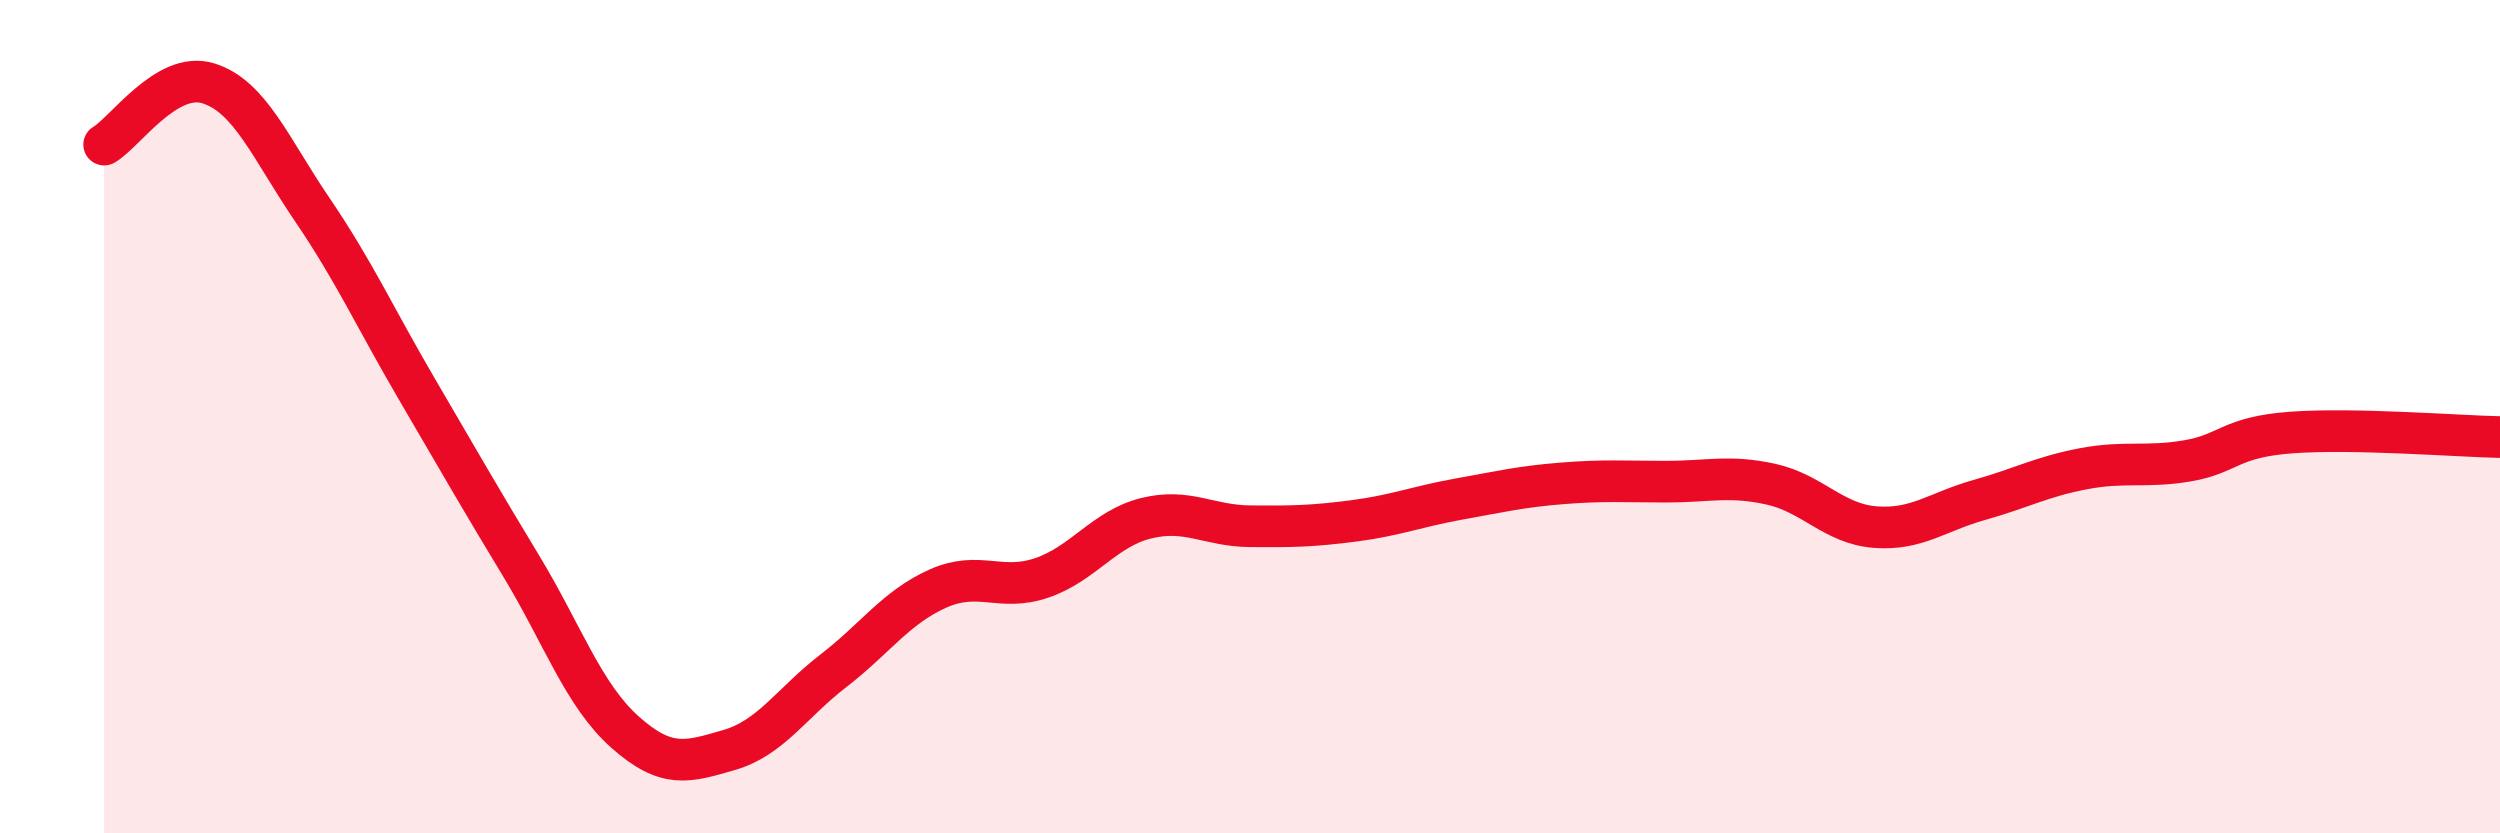
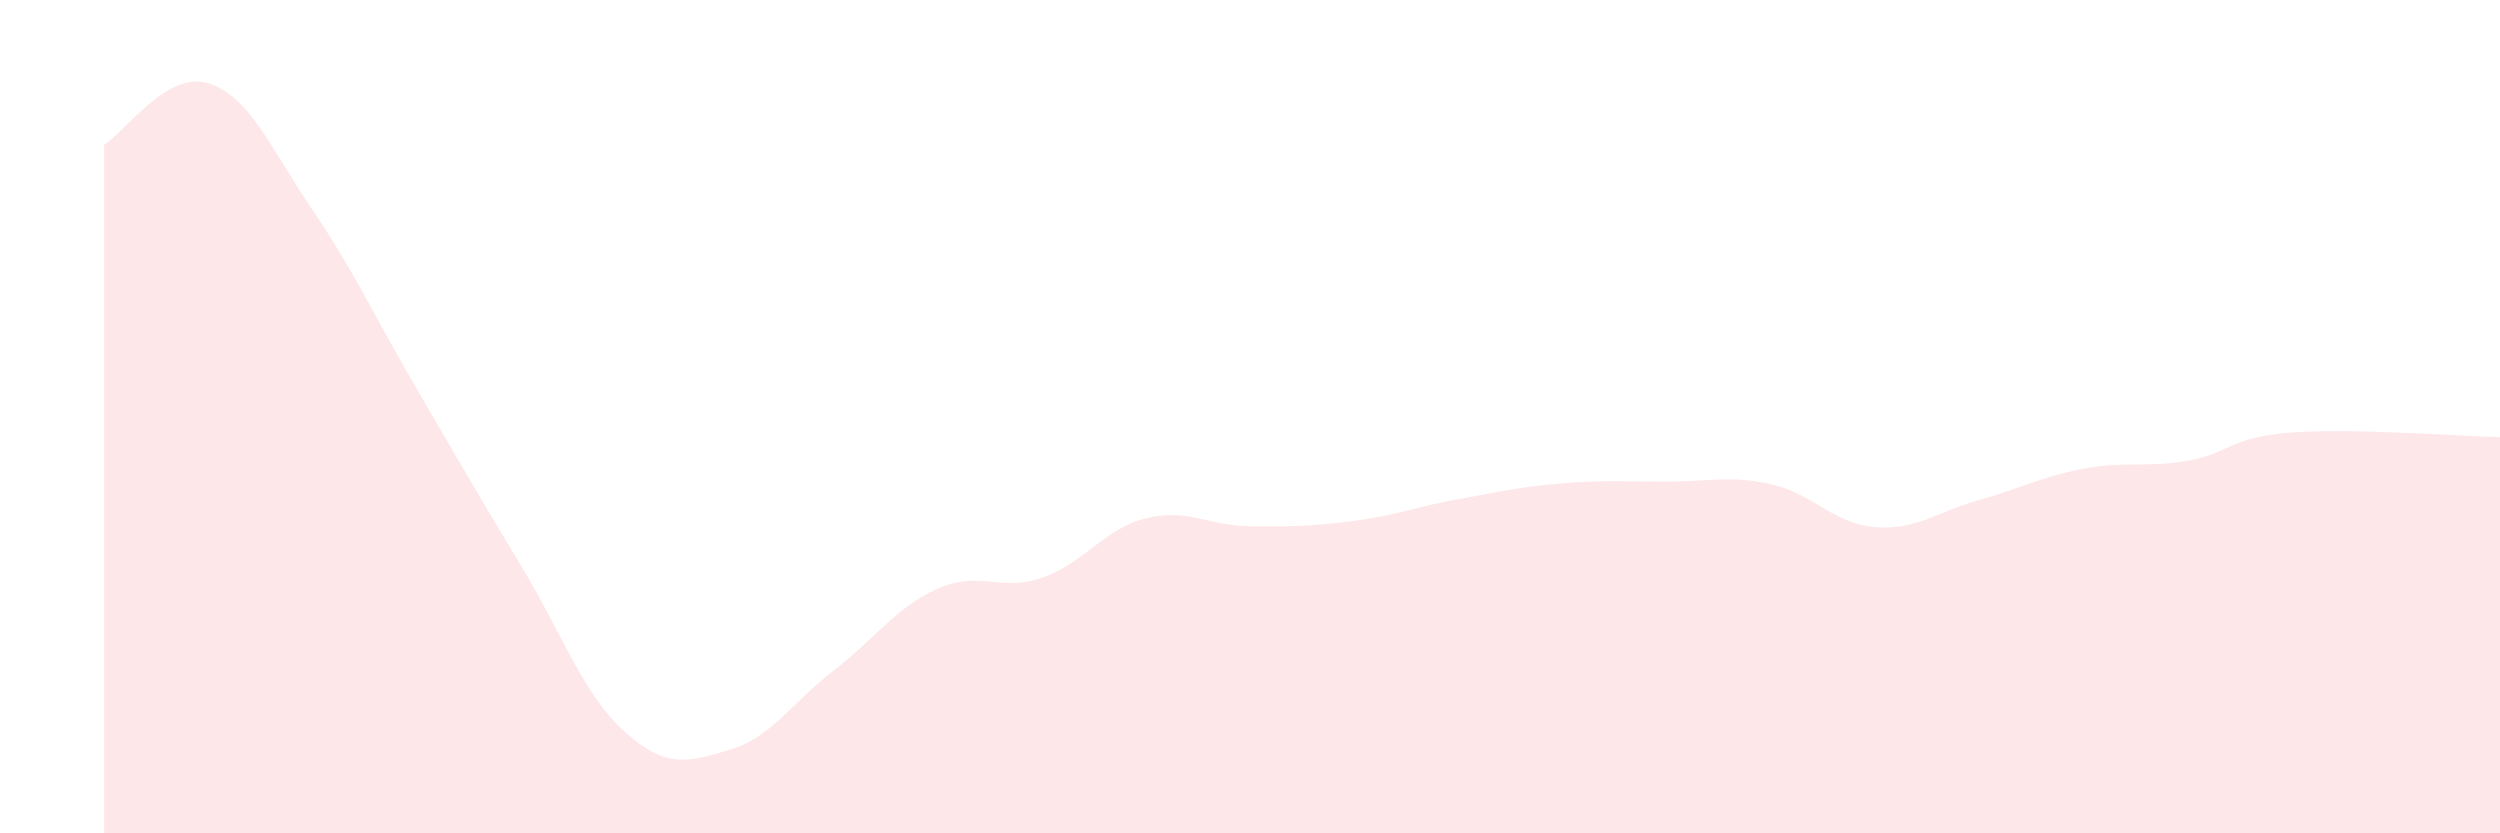
<svg xmlns="http://www.w3.org/2000/svg" width="60" height="20" viewBox="0 0 60 20">
-   <path d="M 2.5,3.47 C 3,3.18 4,1.69 5,2 C 6,2.31 6.5,3.57 7.5,5.04 C 8.5,6.51 9,7.62 10,9.33 C 11,11.04 11.5,11.92 12.5,13.57 C 13.5,15.22 14,16.68 15,17.57 C 16,18.46 16.5,18.29 17.5,18 C 18.5,17.71 19,16.87 20,16.1 C 21,15.33 21.5,14.58 22.5,14.13 C 23.5,13.68 24,14.21 25,13.87 C 26,13.53 26.5,12.69 27.5,12.44 C 28.5,12.19 29,12.62 30,12.63 C 31,12.64 31.5,12.63 32.5,12.5 C 33.5,12.37 34,12.16 35,11.98 C 36,11.8 36.5,11.68 37.5,11.6 C 38.5,11.52 39,11.56 40,11.56 C 41,11.56 41.5,11.4 42.5,11.62 C 43.5,11.84 44,12.57 45,12.65 C 46,12.73 46.5,12.28 47.5,12 C 48.5,11.72 49,11.44 50,11.25 C 51,11.06 51.5,11.23 52.5,11.06 C 53.5,10.89 53.5,10.49 55,10.38 C 56.5,10.27 59,10.47 60,10.49L60 20L2.5 20Z" fill="#EB0A25" opacity="0.1" stroke-linecap="round" stroke-linejoin="round" />
-   <path d="M 2.5,3.47 C 3,3.18 4,1.69 5,2 C 6,2.31 6.5,3.57 7.5,5.04 C 8.5,6.51 9,7.62 10,9.33 C 11,11.04 11.5,11.92 12.5,13.57 C 13.5,15.22 14,16.68 15,17.57 C 16,18.46 16.5,18.29 17.5,18 C 18.5,17.71 19,16.87 20,16.1 C 21,15.33 21.5,14.58 22.5,14.13 C 23.5,13.68 24,14.21 25,13.87 C 26,13.53 26.5,12.69 27.5,12.44 C 28.5,12.19 29,12.62 30,12.63 C 31,12.64 31.5,12.63 32.5,12.5 C 33.5,12.37 34,12.16 35,11.98 C 36,11.8 36.5,11.68 37.5,11.6 C 38.5,11.52 39,11.56 40,11.56 C 41,11.56 41.5,11.4 42.5,11.62 C 43.5,11.84 44,12.57 45,12.65 C 46,12.73 46.5,12.28 47.5,12 C 48.5,11.72 49,11.44 50,11.25 C 51,11.06 51.5,11.23 52.5,11.06 C 53.5,10.89 53.5,10.49 55,10.38 C 56.5,10.27 59,10.47 60,10.49" stroke="#EB0A25" stroke-width="1" fill="none" stroke-linecap="round" stroke-linejoin="round" />
+   <path d="M 2.5,3.47 C 3,3.18 4,1.69 5,2 C 6,2.31 6.5,3.57 7.5,5.04 C 8.5,6.51 9,7.62 10,9.33 C 11,11.04 11.5,11.92 12.5,13.57 C 13.5,15.22 14,16.68 15,17.57 C 16,18.46 16.5,18.29 17.5,18 C 18.5,17.71 19,16.87 20,16.1 C 21,15.33 21.5,14.58 22.5,14.13 C 23.5,13.68 24,14.21 25,13.87 C 26,13.53 26.5,12.69 27.5,12.44 C 28.5,12.19 29,12.62 30,12.63 C 31,12.64 31.5,12.63 32.5,12.5 C 33.5,12.37 34,12.16 35,11.98 C 36,11.8 36.5,11.68 37.5,11.6 C 38.5,11.52 39,11.56 40,11.56 C 41,11.56 41.5,11.4 42.5,11.62 C 43.5,11.84 44,12.57 45,12.65 C 46,12.73 46.5,12.28 47.5,12 C 48.5,11.72 49,11.44 50,11.25 C 51,11.06 51.5,11.23 52.5,11.06 C 53.5,10.89 53.5,10.49 55,10.38 C 56.5,10.27 59,10.47 60,10.49L60 20L2.5 20" fill="#EB0A25" opacity="0.1" stroke-linecap="round" stroke-linejoin="round" />
</svg>